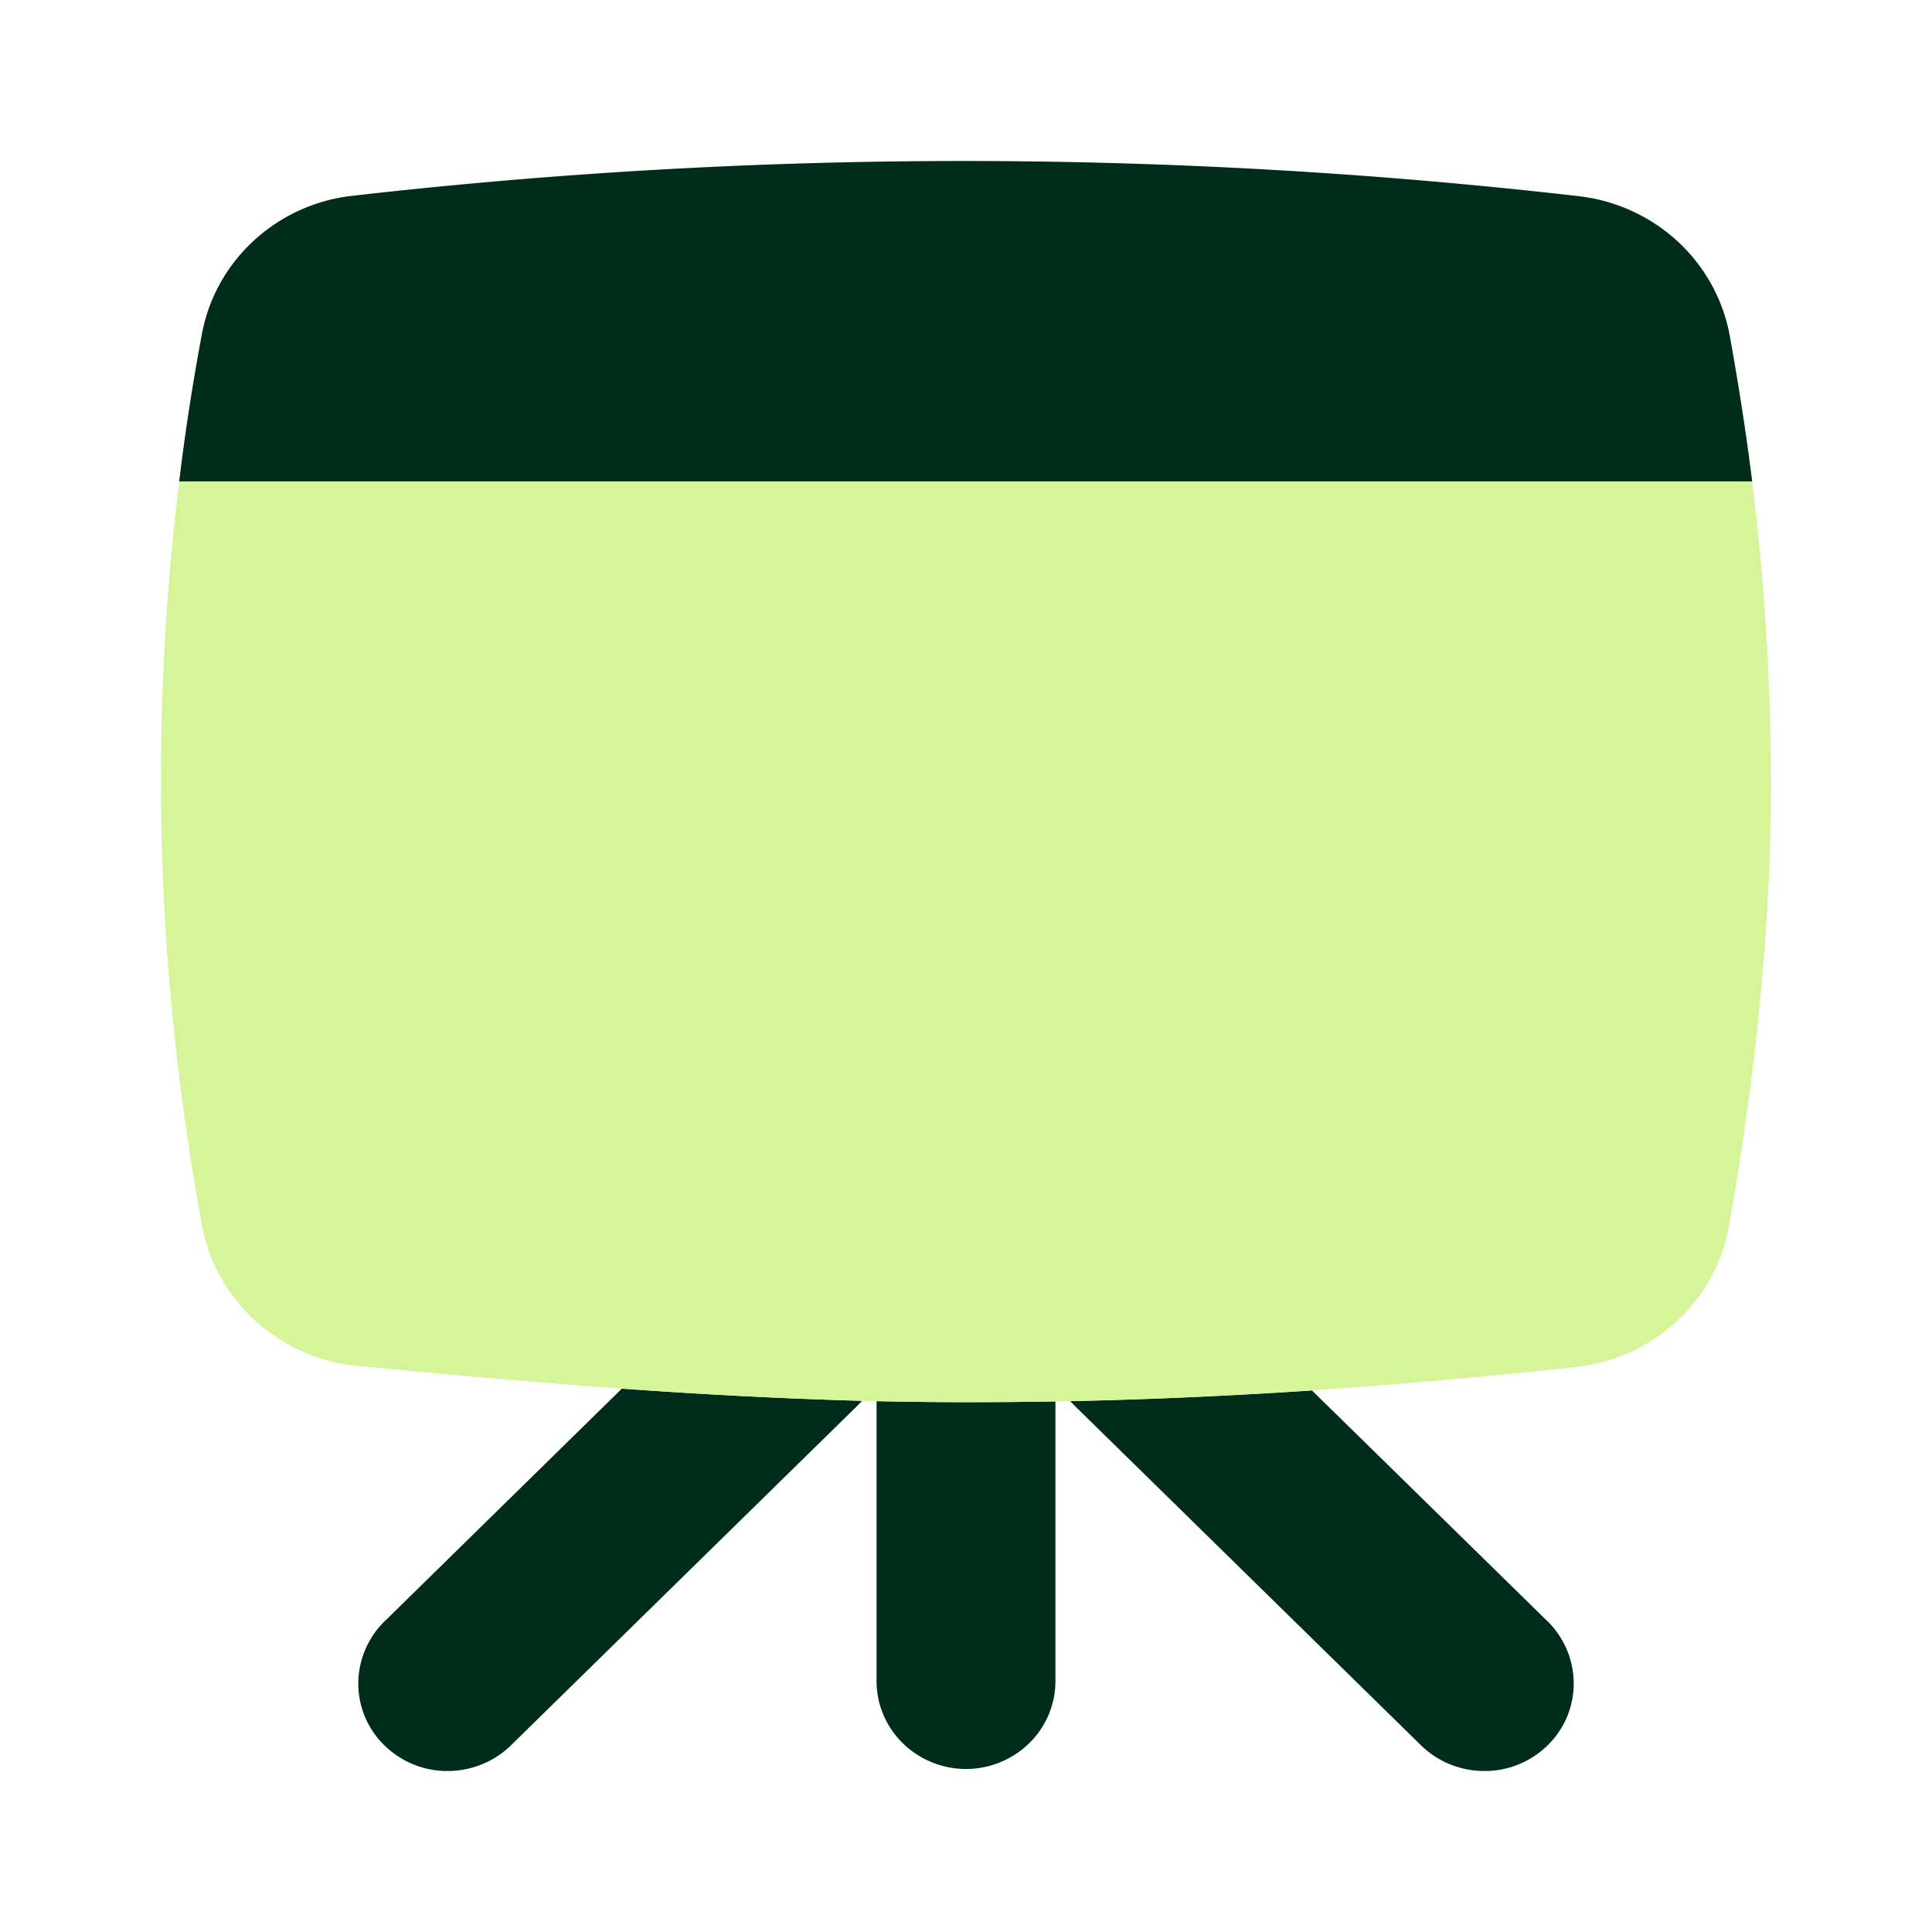
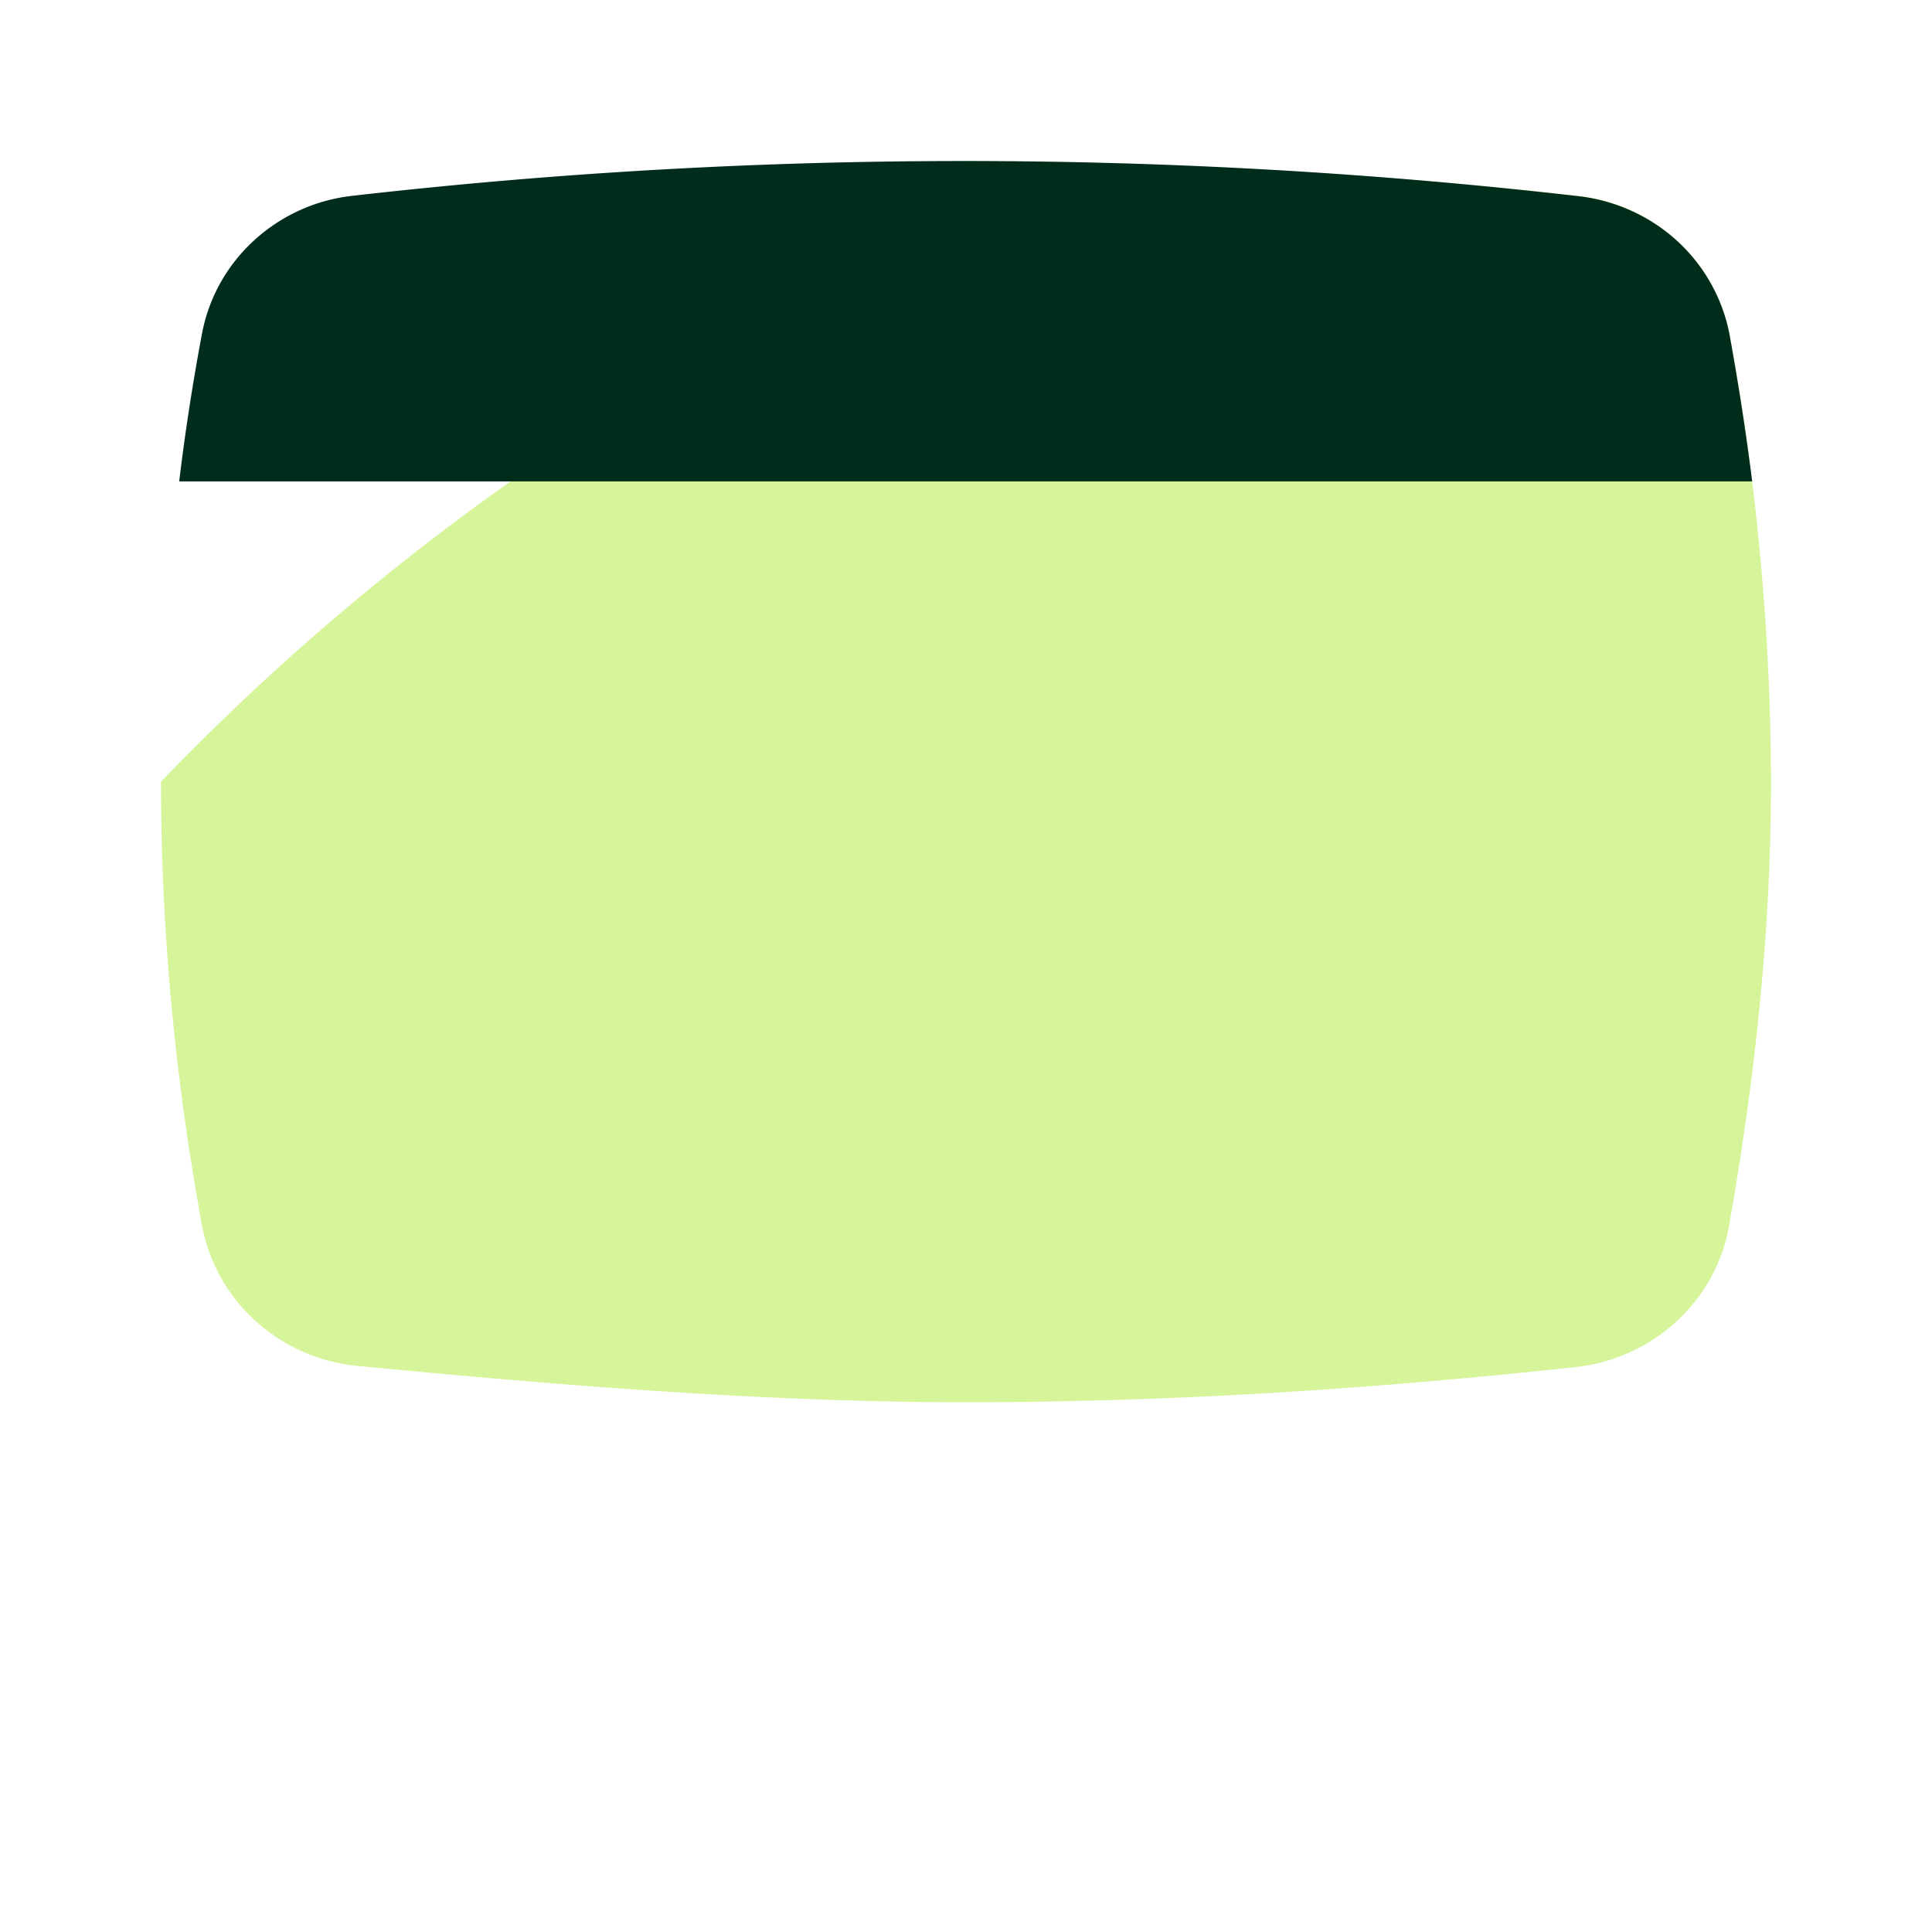
<svg xmlns="http://www.w3.org/2000/svg" width="24" height="24" fill="none">
-   <path fill="#002D1B" fill-rule="evenodd" d="m7.725 17.25-2.92 2.864a1.09 1.09 0 0 0-.354.778 1.071 1.071 0 0 0 .325.79 1.114 1.114 0 0 0 .806.318 1.13 1.13 0 0 0 .793-.346l4.274-4.19.06-.062a67.493 67.493 0 0 1-2.984-.152Zm3.164.156v3.478c0 .289.117.566.325.77a1.123 1.123 0 0 0 1.572 0c.208-.204.325-.481.325-.77v-3.475a60.08 60.08 0 0 1-2.222-.003Zm2.408 0a66.66 66.66 0 0 0 3.001-.133l2.898 2.84a1.09 1.09 0 0 1 .353.779 1.07 1.07 0 0 1-.325.79 1.114 1.114 0 0 1-.805.318 1.129 1.129 0 0 1-.794-.346l-4.274-4.19a1.155 1.155 0 0 1-.055-.058Z" clip-rule="evenodd" />
-   <path fill="#D6F499" fill-rule="evenodd" d="M12 2c-2.63 0-5.193.153-7.618.432a2.17 2.17 0 0 0-1.221.55 2.098 2.098 0 0 0-.65 1.155A30.128 30.128 0 0 0 2 9.71c0 1.906.185 3.743.51 5.516.086.458.322.877.673 1.191.35.315.797.509 1.27.552 2.303.22 4.944.45 7.547.45 2.622 0 5.14-.174 7.565-.436.962-.102 1.748-.813 1.914-1.757.31-1.762.521-3.603.521-5.516a31.069 31.069 0 0 0-.514-5.548 2.11 2.11 0 0 0-.654-1.173 2.182 2.182 0 0 0-1.24-.556A68.488 68.488 0 0 0 12 2.002V2Z" clip-rule="evenodd" />
+   <path fill="#D6F499" fill-rule="evenodd" d="M12 2a2.17 2.17 0 0 0-1.221.55 2.098 2.098 0 0 0-.65 1.155A30.128 30.128 0 0 0 2 9.71c0 1.906.185 3.743.51 5.516.086.458.322.877.673 1.191.35.315.797.509 1.27.552 2.303.22 4.944.45 7.547.45 2.622 0 5.14-.174 7.565-.436.962-.102 1.748-.813 1.914-1.757.31-1.762.521-3.603.521-5.516a31.069 31.069 0 0 0-.514-5.548 2.11 2.11 0 0 0-.654-1.173 2.182 2.182 0 0 0-1.24-.556A68.488 68.488 0 0 0 12 2.002V2Z" clip-rule="evenodd" />
  <path fill="#002D1B" d="M4.382 2.432a66.967 66.967 0 0 1 15.21.003c.464.05.899.245 1.24.556.341.312.57.723.654 1.172.108.596.203 1.201.28 1.817H2.226c.075-.624.171-1.24.285-1.844.085-.443.313-.848.65-1.154a2.16 2.16 0 0 1 1.221-.55Z" />
</svg>